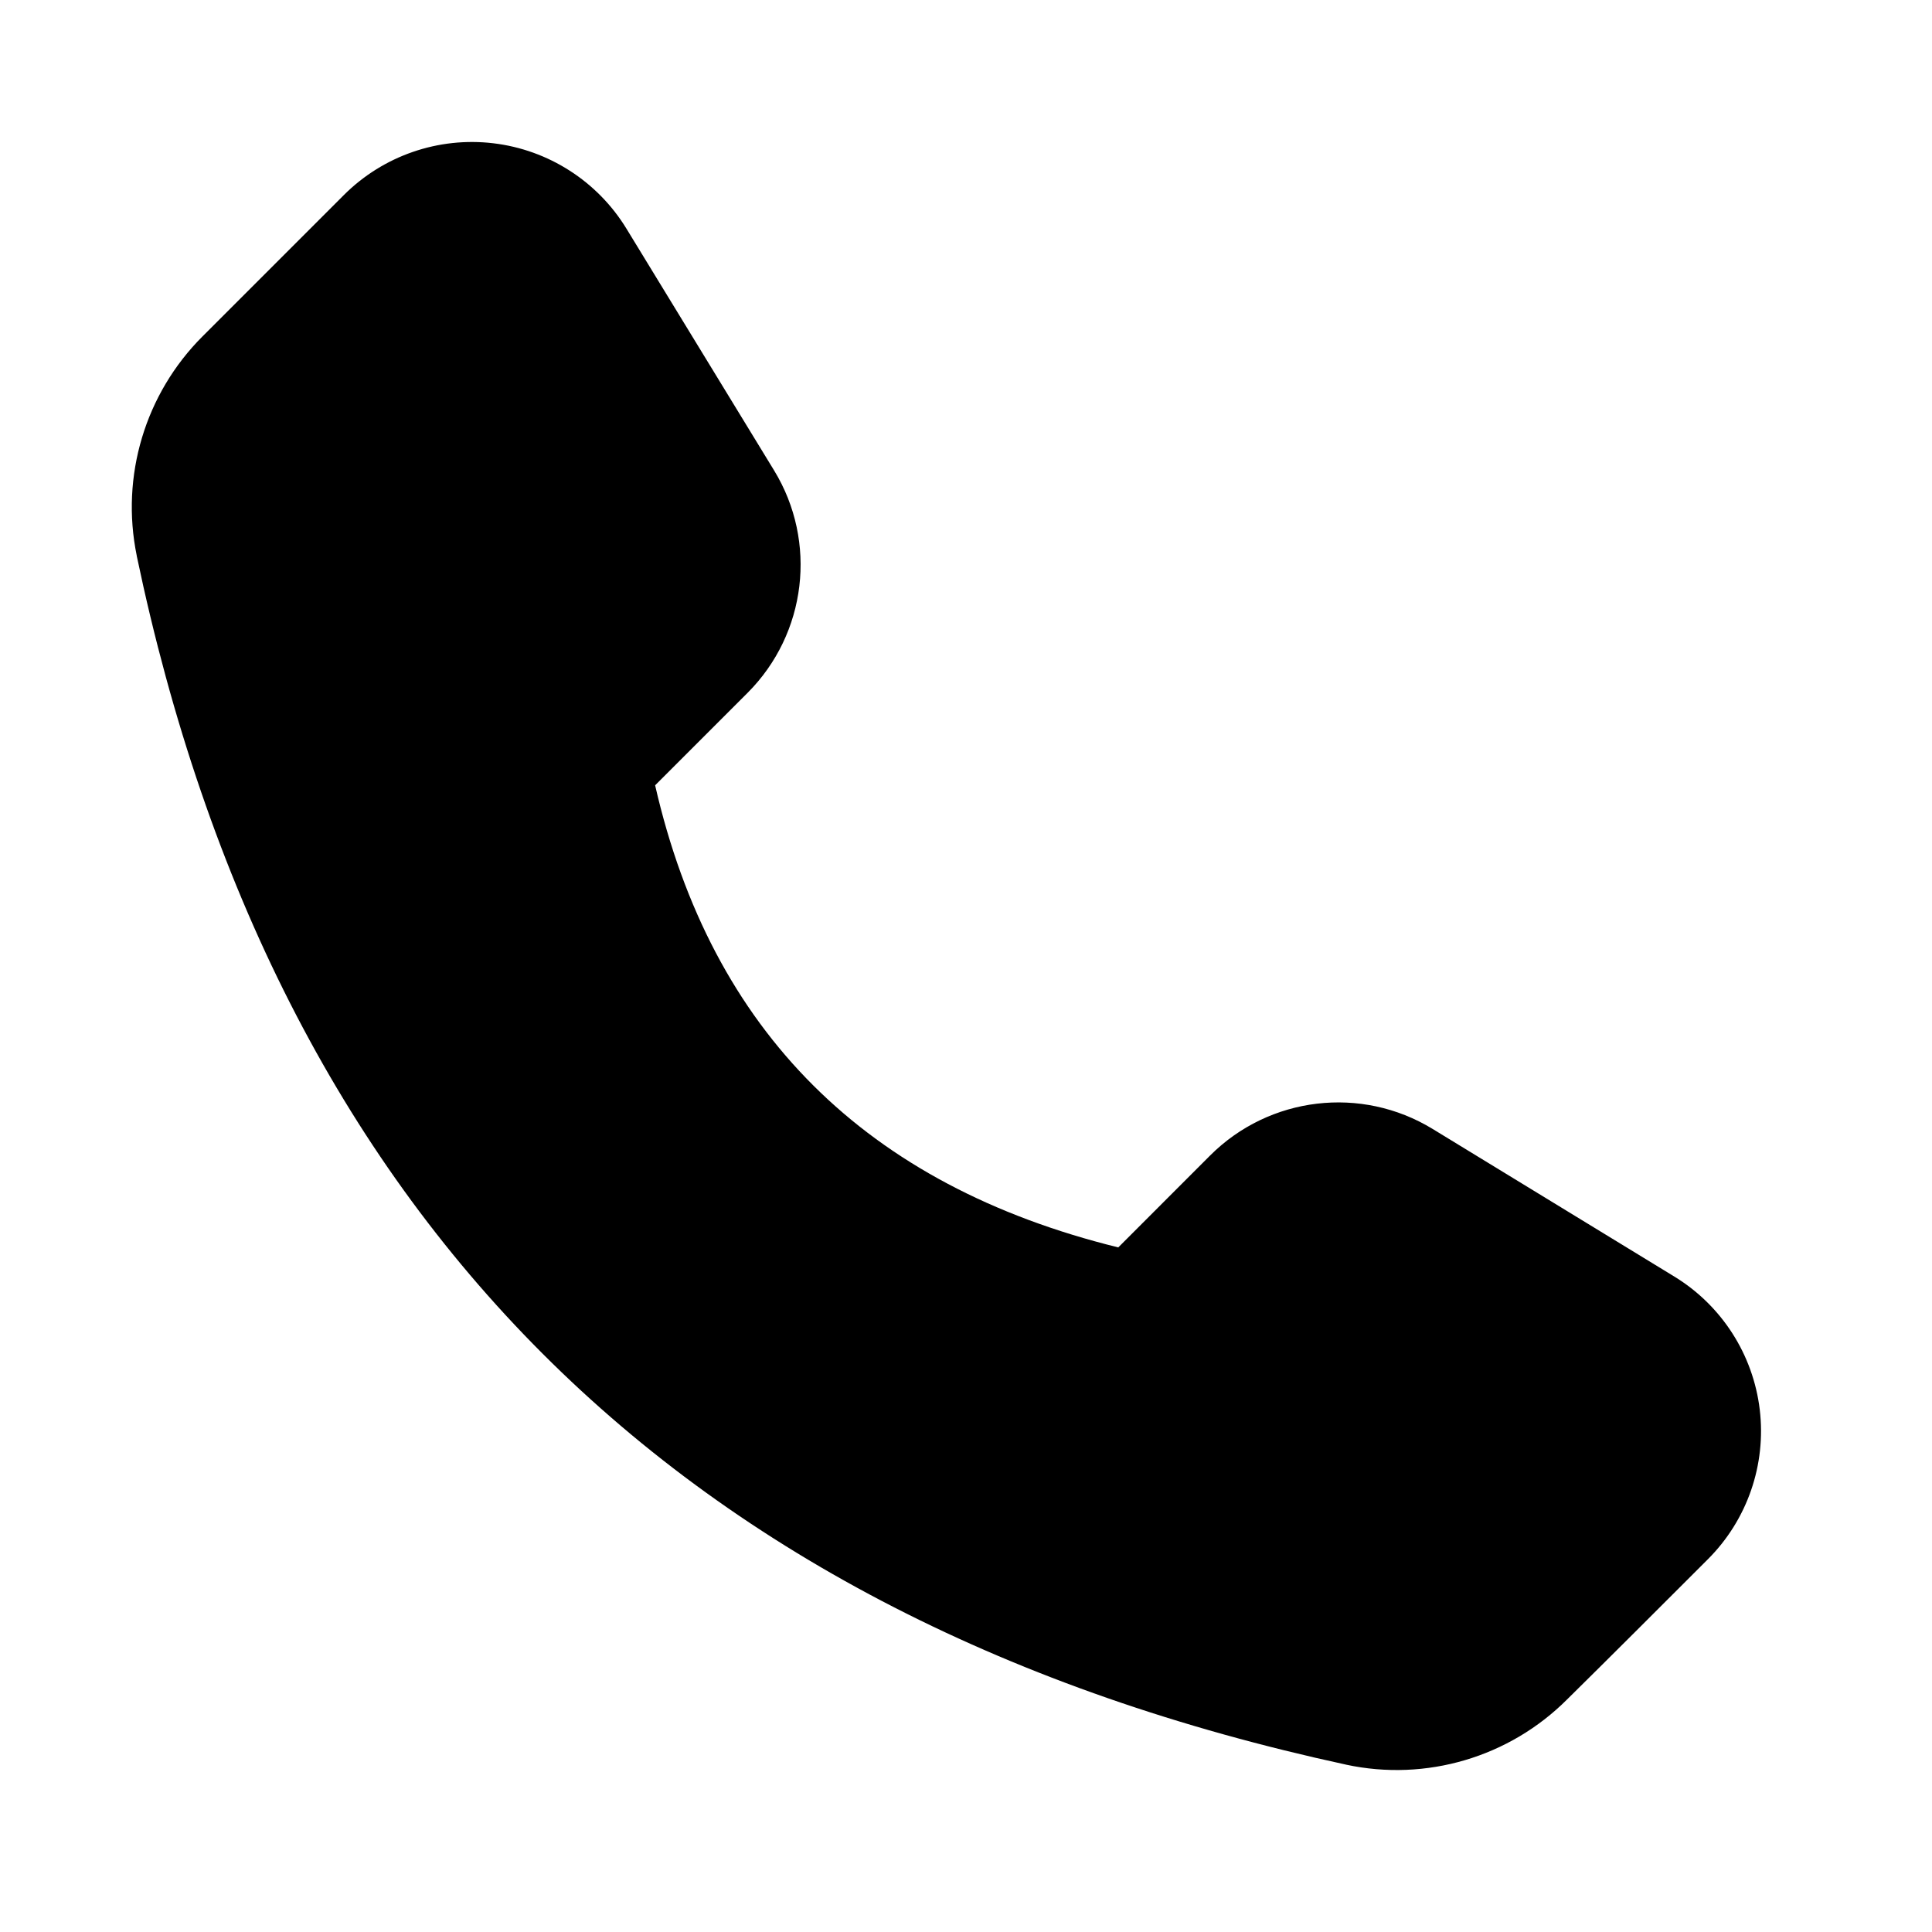
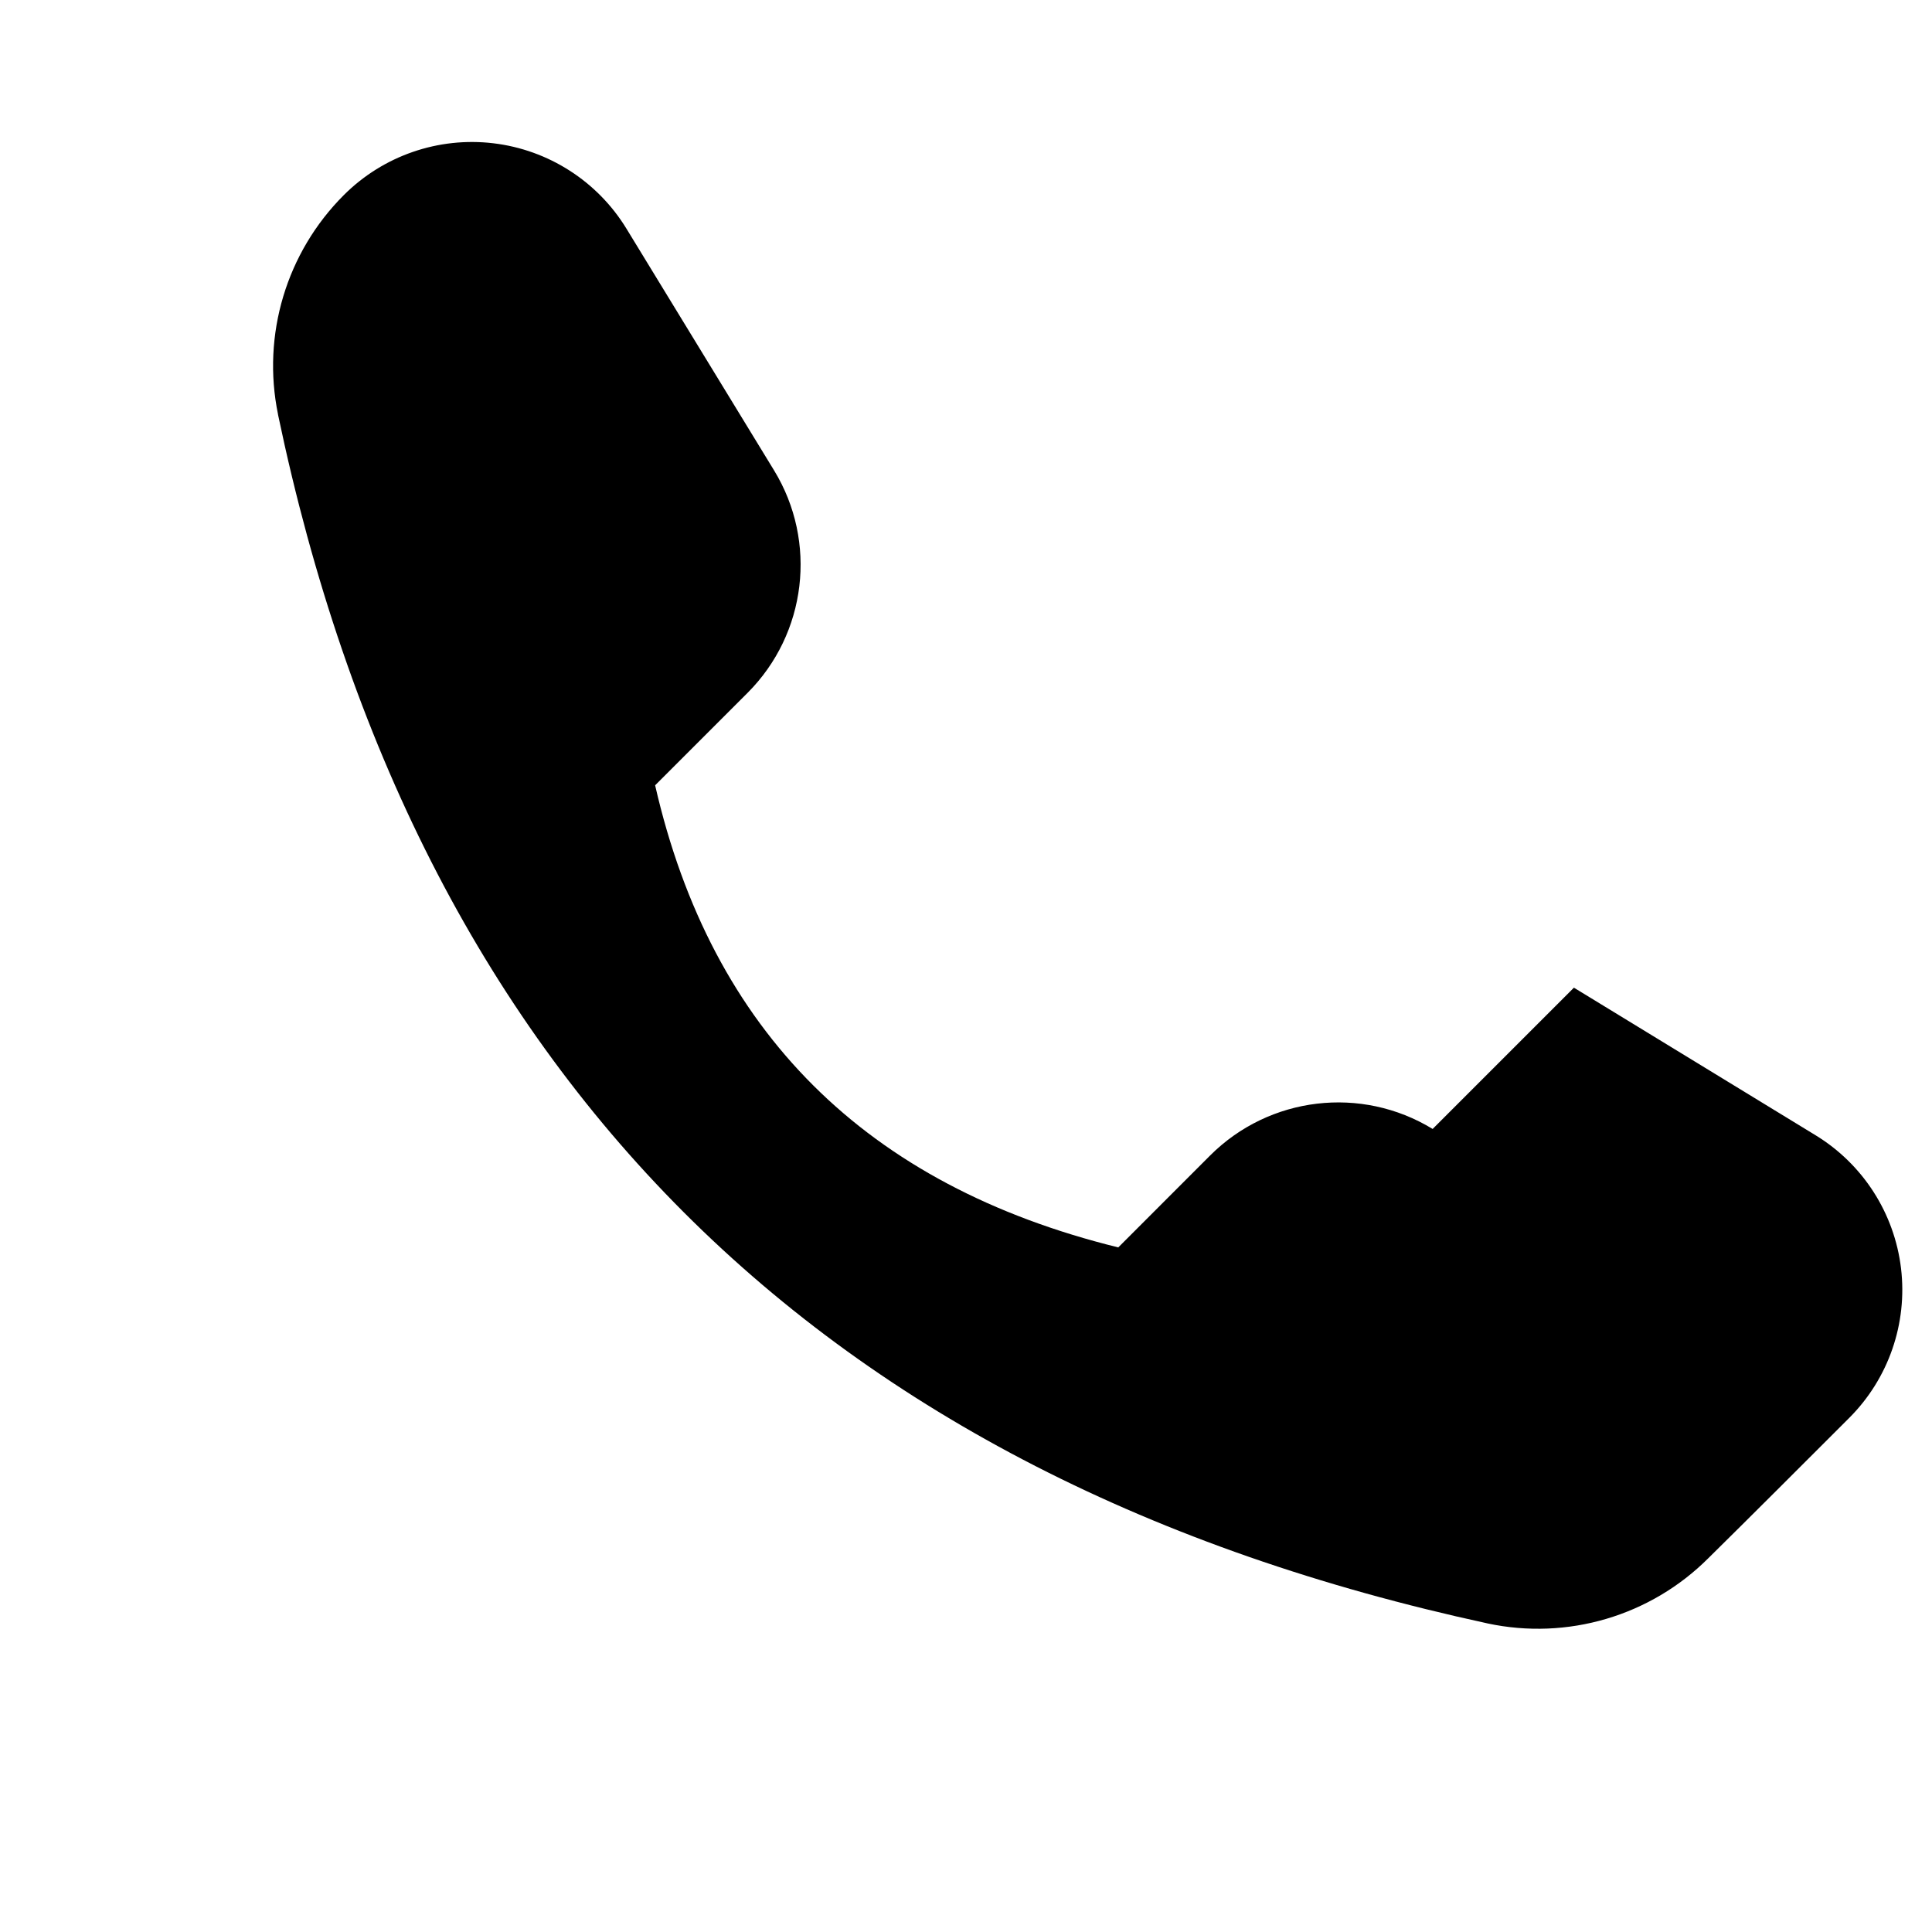
<svg xmlns="http://www.w3.org/2000/svg" clip-rule="evenodd" fill-rule="evenodd" height="512" stroke-linejoin="round" stroke-miterlimit="2" viewBox="0 0 32 32" width="512">
  <g transform="translate(-96 -432)">
-     <path d="m119.729 450.699c-1.182-.722-2.705-.54-3.685.439 0 0-1.522 1.523-1.522 1.523-4.17-1.027-6.737-3.569-7.671-7.654 0-.001 1.531-1.531 1.531-1.531.979-.98 1.161-2.503.439-3.685-.678-1.111-1.655-2.71-2.444-4.002-.479-.785-1.292-1.307-2.205-1.416s-1.826.207-2.477.858l-2.34 2.34c-.951.95-1.361 2.315-1.09 3.633v.004c2.289 10.933 8.951 17.619 20.03 20.02.001.001.002.001.003.001 1.324.283 2.701-.124 3.658-1.081.679-.669 1.559-1.549 2.333-2.323.651-.651.967-1.564.858-2.477s-.631-1.726-1.416-2.205c-1.292-.789-2.891-1.765-4.002-2.444z" />
+     <path d="m119.729 450.699c-1.182-.722-2.705-.54-3.685.439 0 0-1.522 1.523-1.522 1.523-4.17-1.027-6.737-3.569-7.671-7.654 0-.001 1.531-1.531 1.531-1.531.979-.98 1.161-2.503.439-3.685-.678-1.111-1.655-2.71-2.444-4.002-.479-.785-1.292-1.307-2.205-1.416s-1.826.207-2.477.858c-.951.95-1.361 2.315-1.09 3.633v.004c2.289 10.933 8.951 17.619 20.03 20.02.001.001.002.001.003.001 1.324.283 2.701-.124 3.658-1.081.679-.669 1.559-1.549 2.333-2.323.651-.651.967-1.564.858-2.477s-.631-1.726-1.416-2.205c-1.292-.789-2.891-1.765-4.002-2.444z" />
  </g>
</svg>